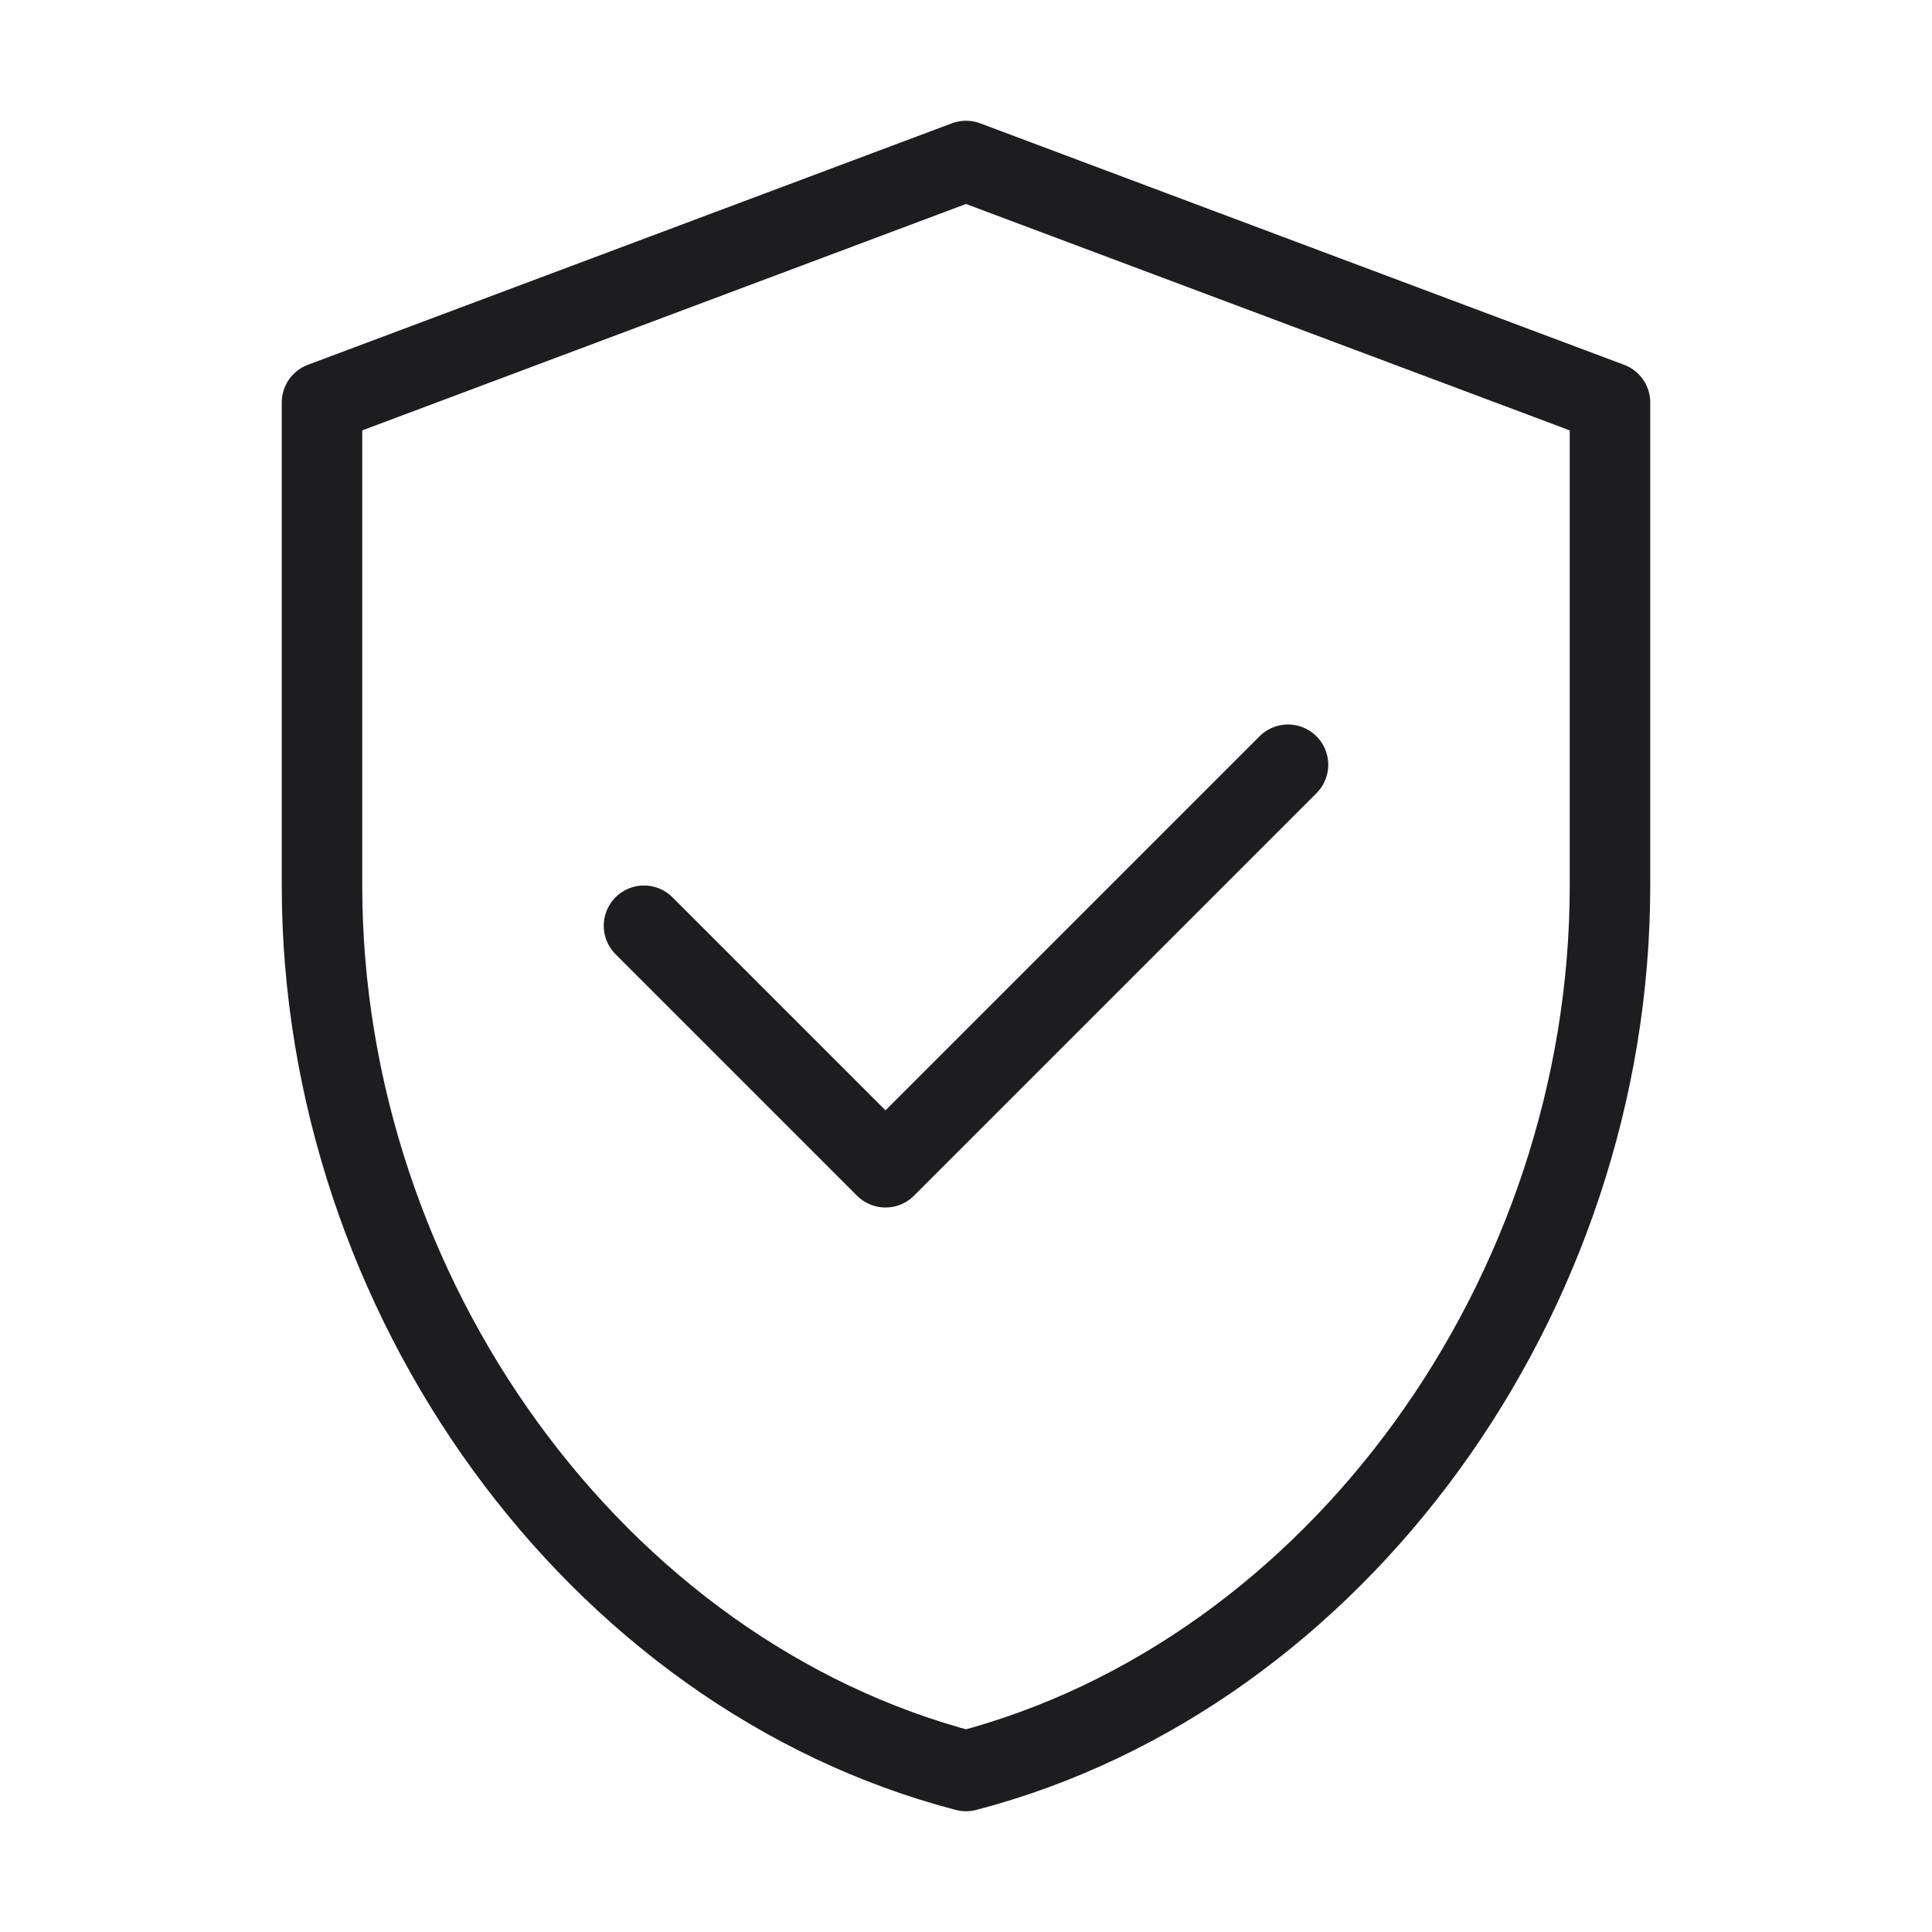
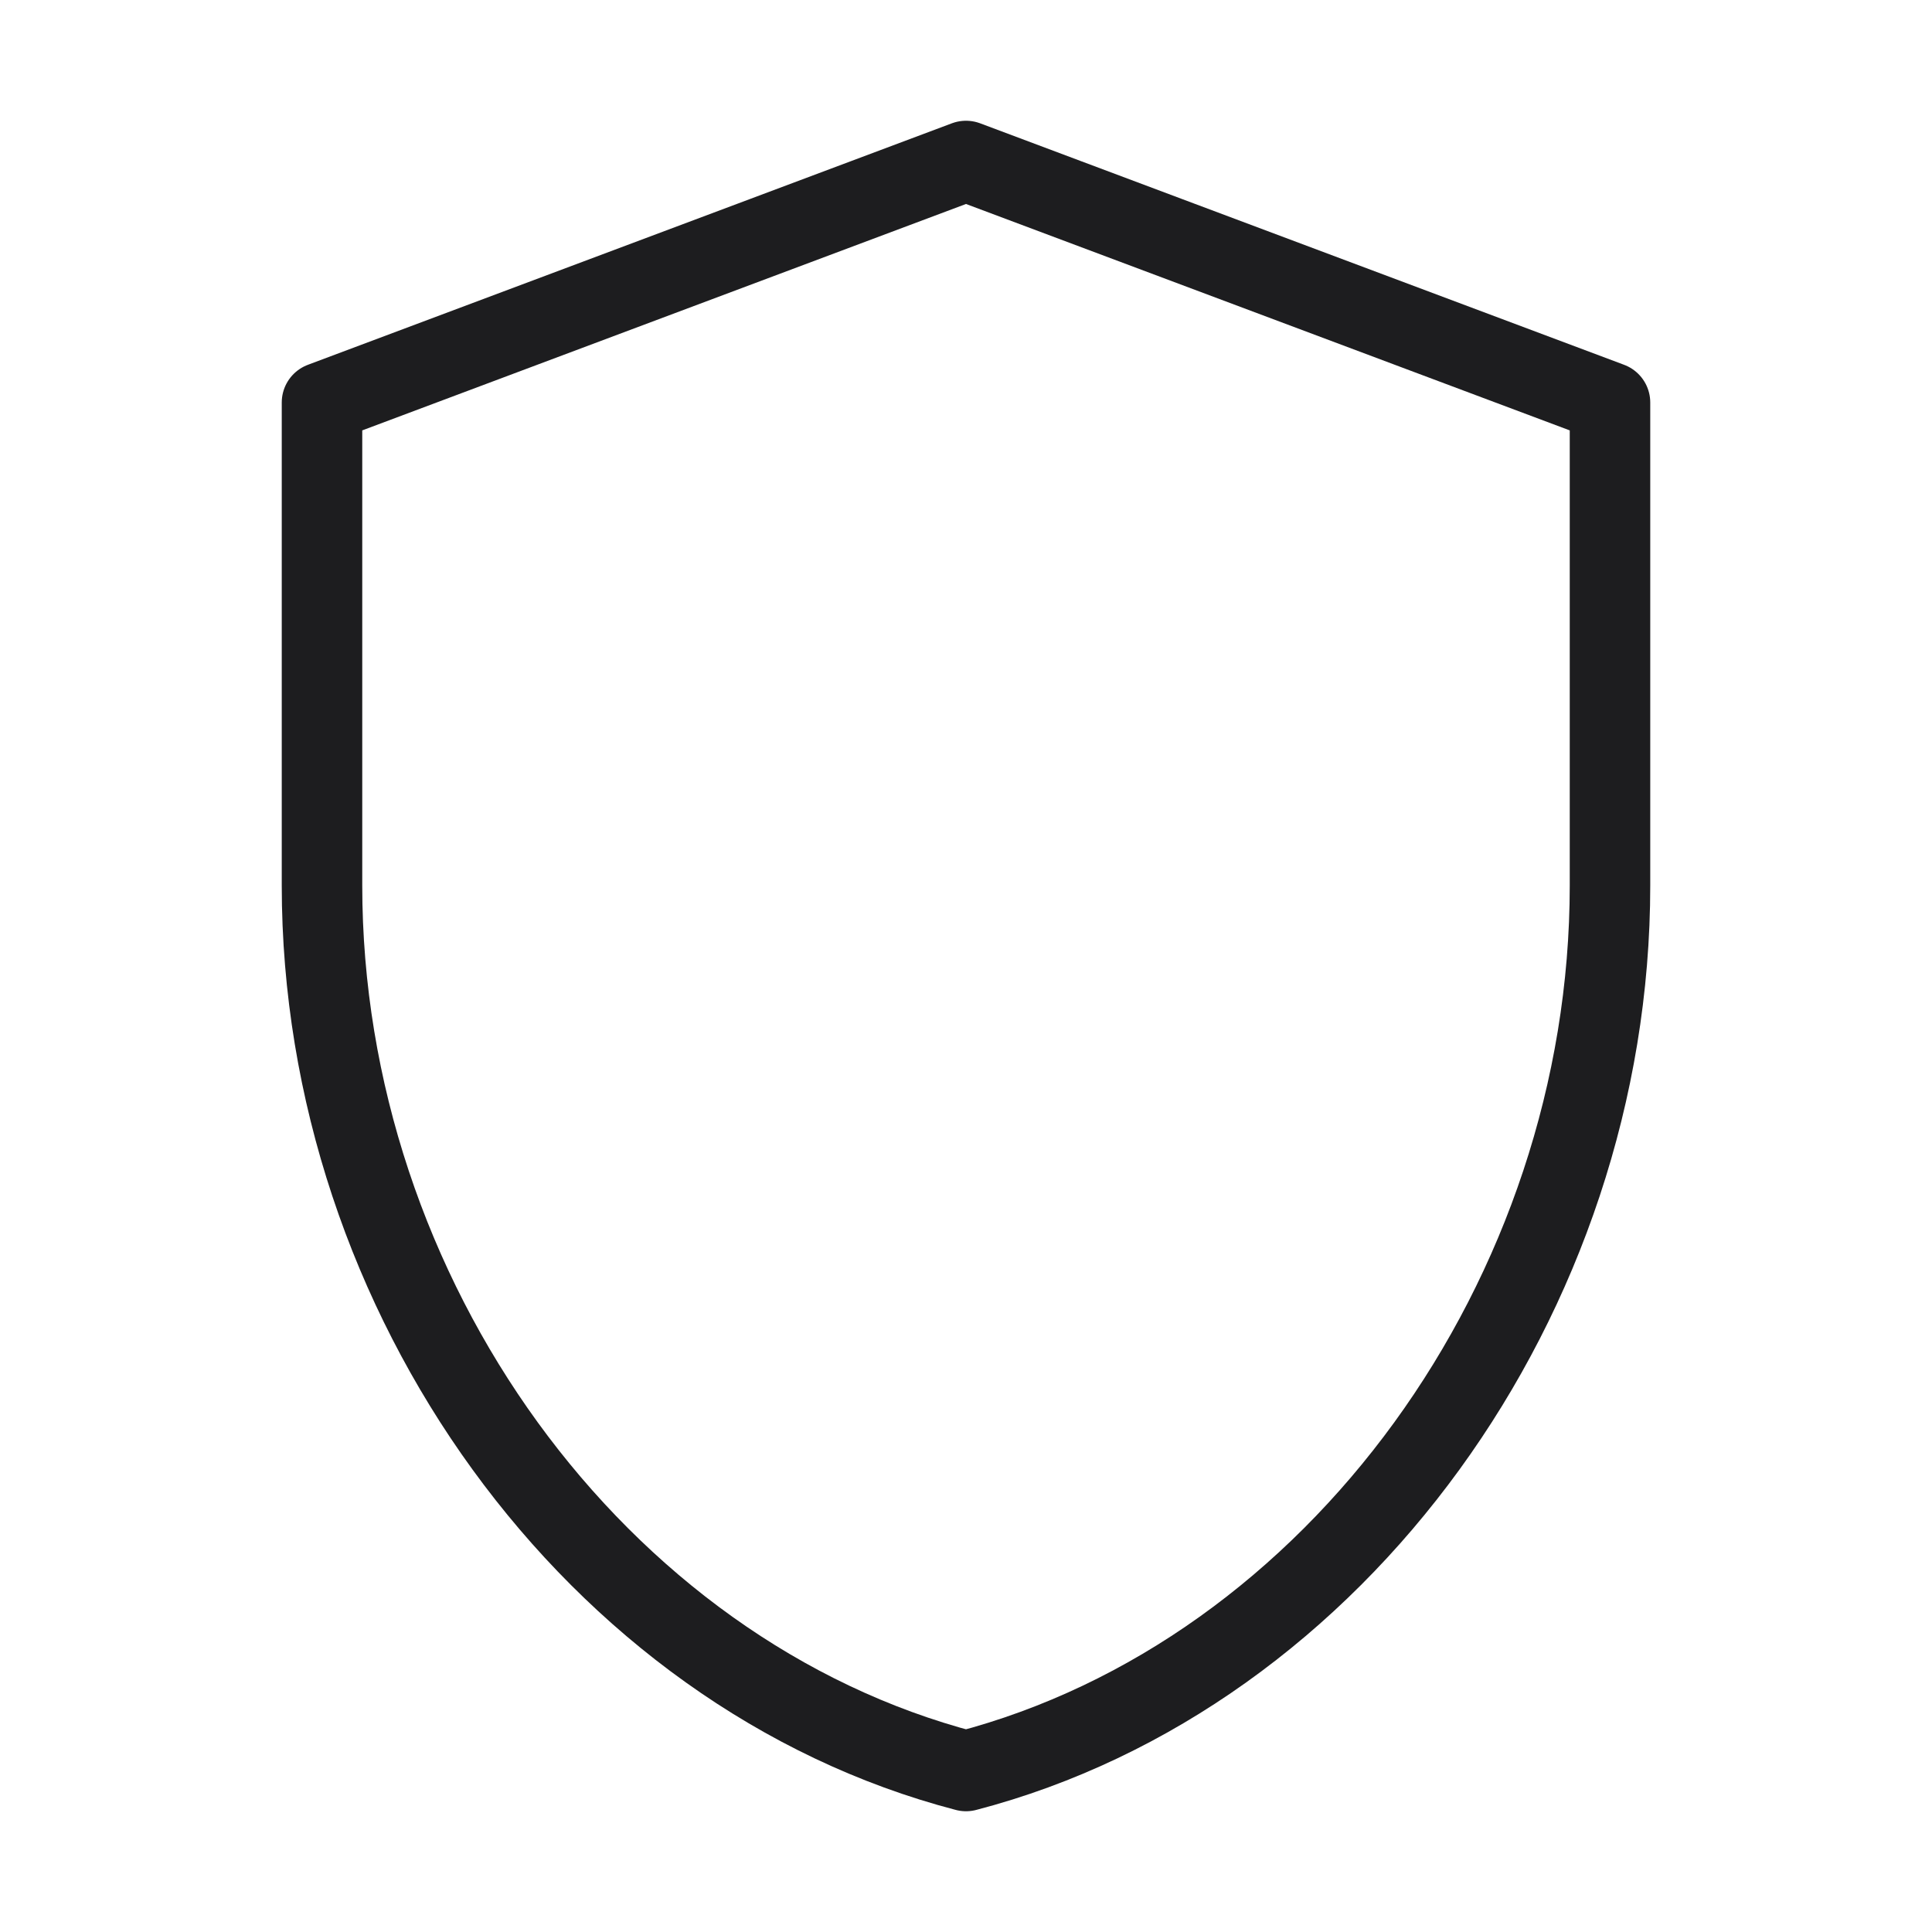
<svg xmlns="http://www.w3.org/2000/svg" width="48" height="48" viewBox="0 0 48 48" fill="none">
  <path d="M24 4L8 10V22C8 32.2 14.8 41.6 24 44C33.2 41.6 40 32.2 40 22V10L24 4Z" stroke="#1D1D1F" stroke-width="2" stroke-linecap="round" stroke-linejoin="round" fill="none" />
-   <path d="M16 23L22 29L32 19" stroke="#1D1D1F" stroke-width="2" stroke-linecap="round" stroke-linejoin="round" />
</svg>